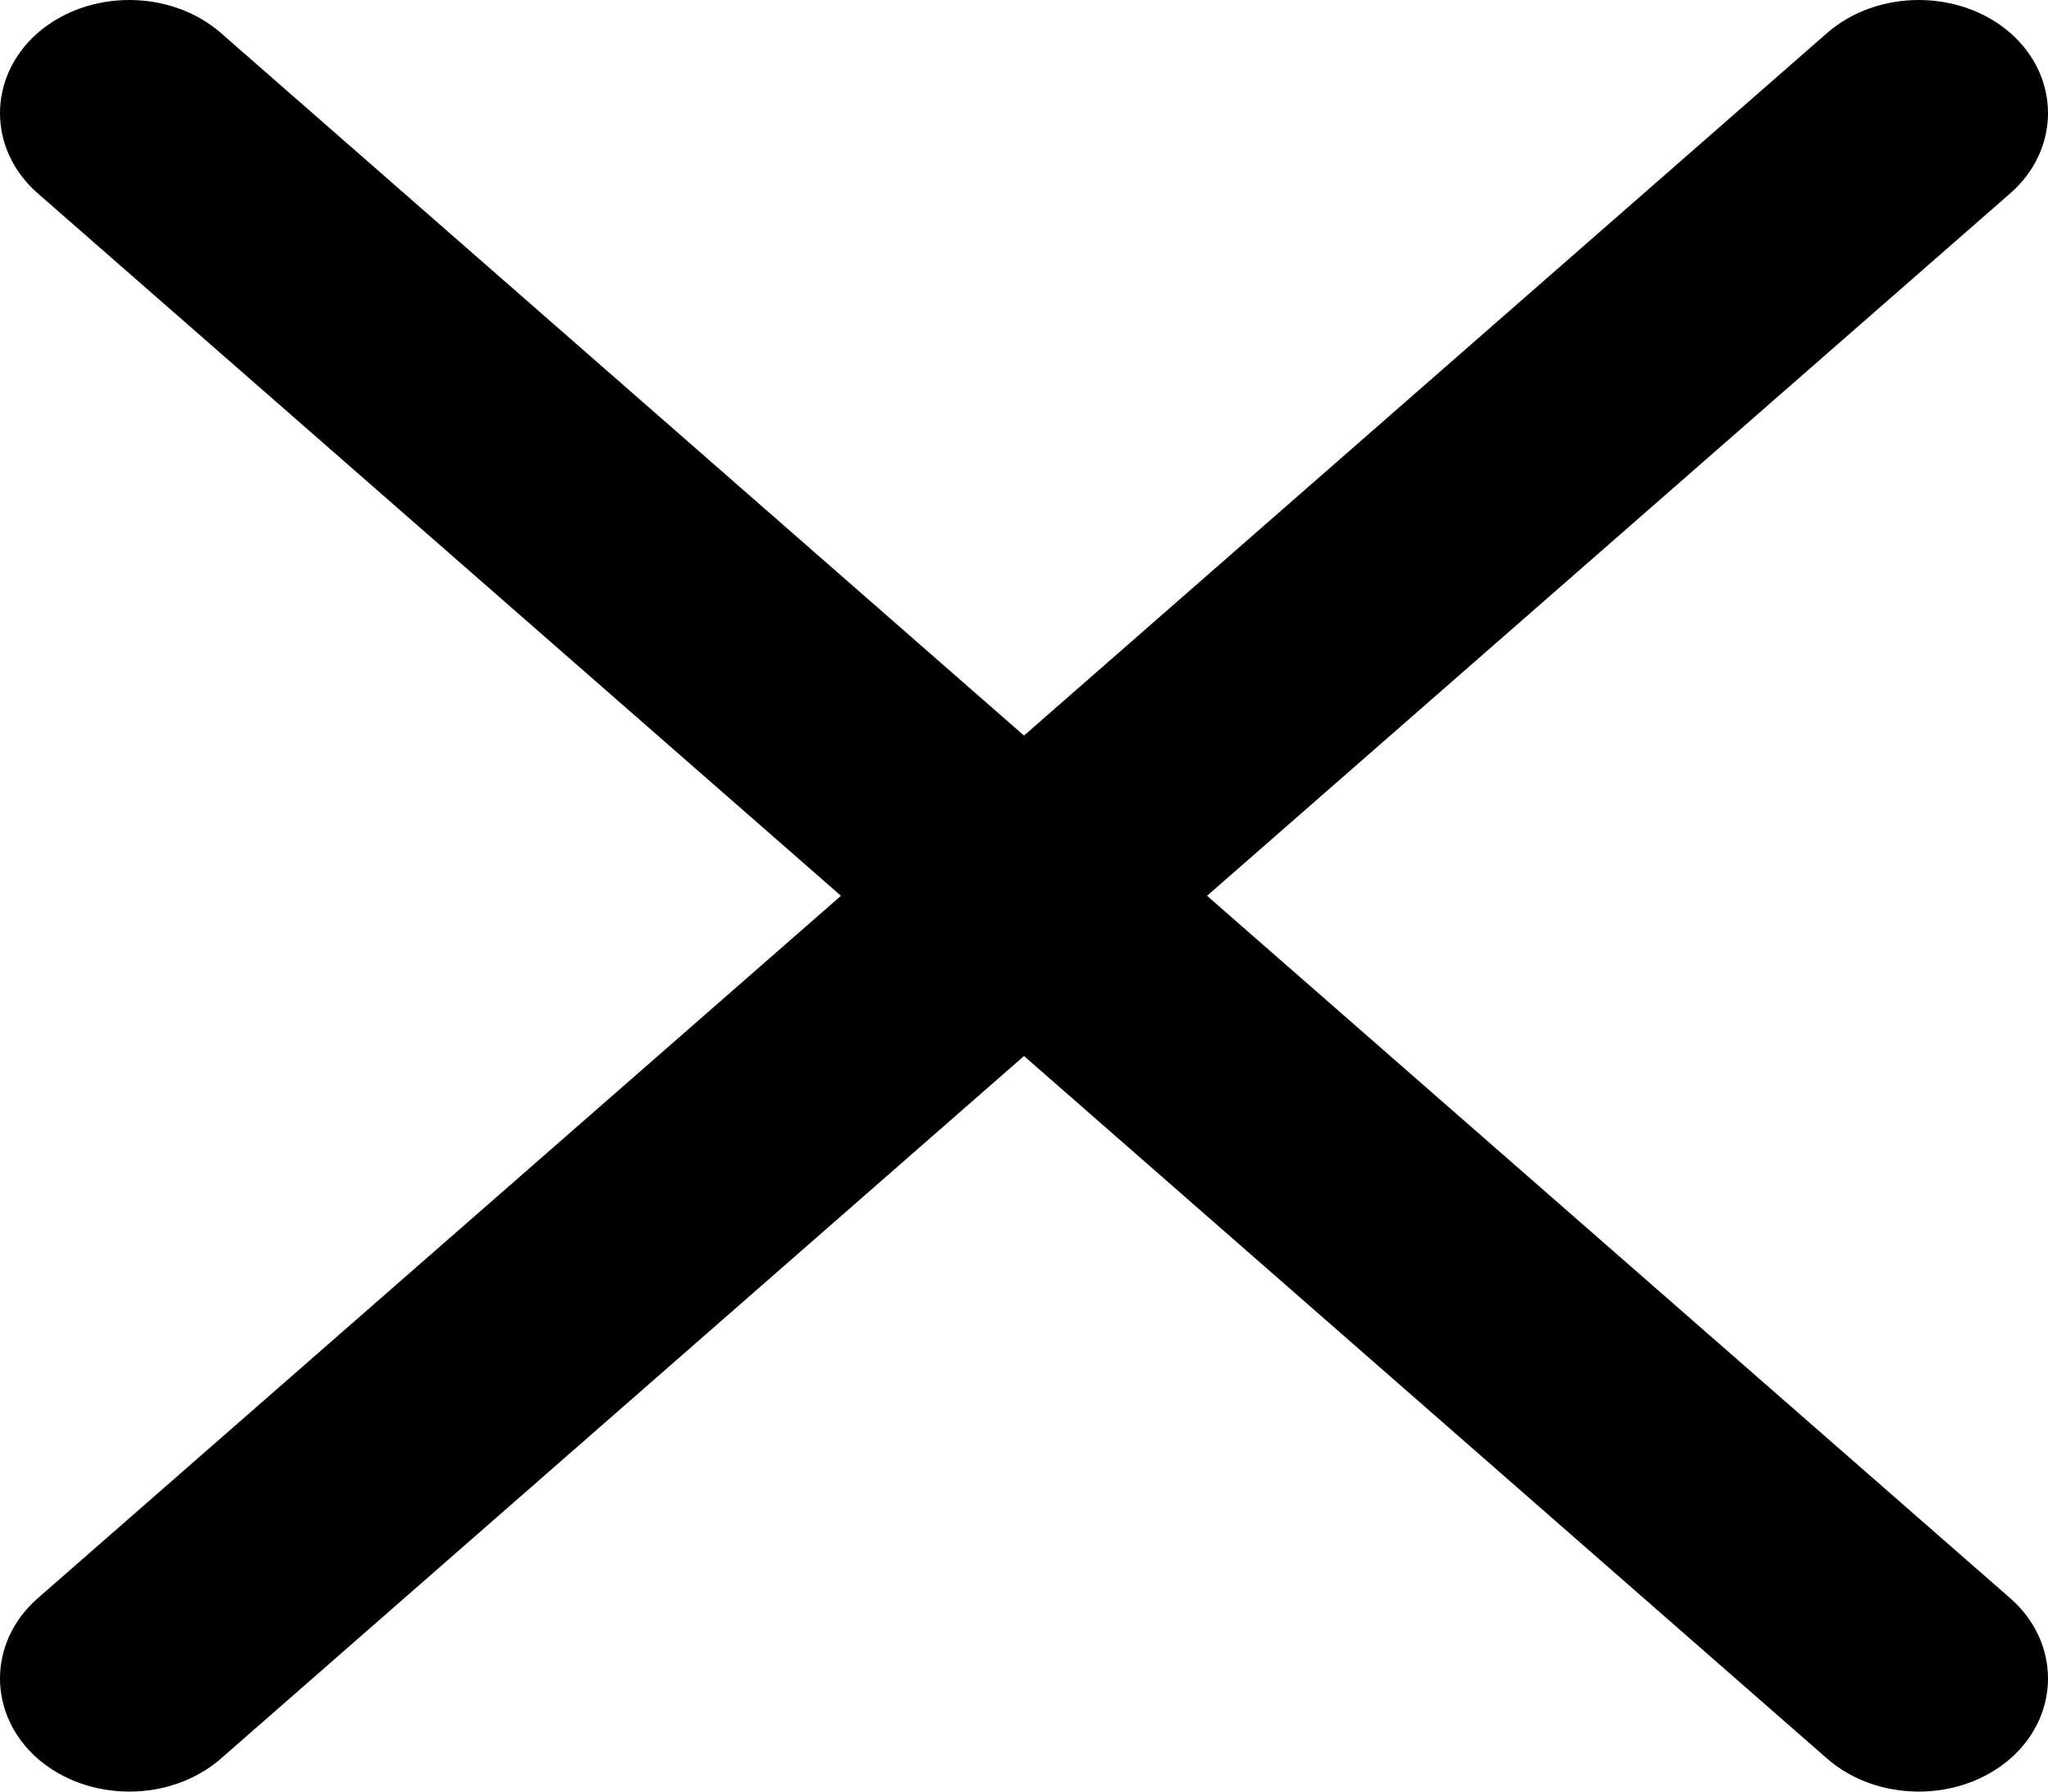
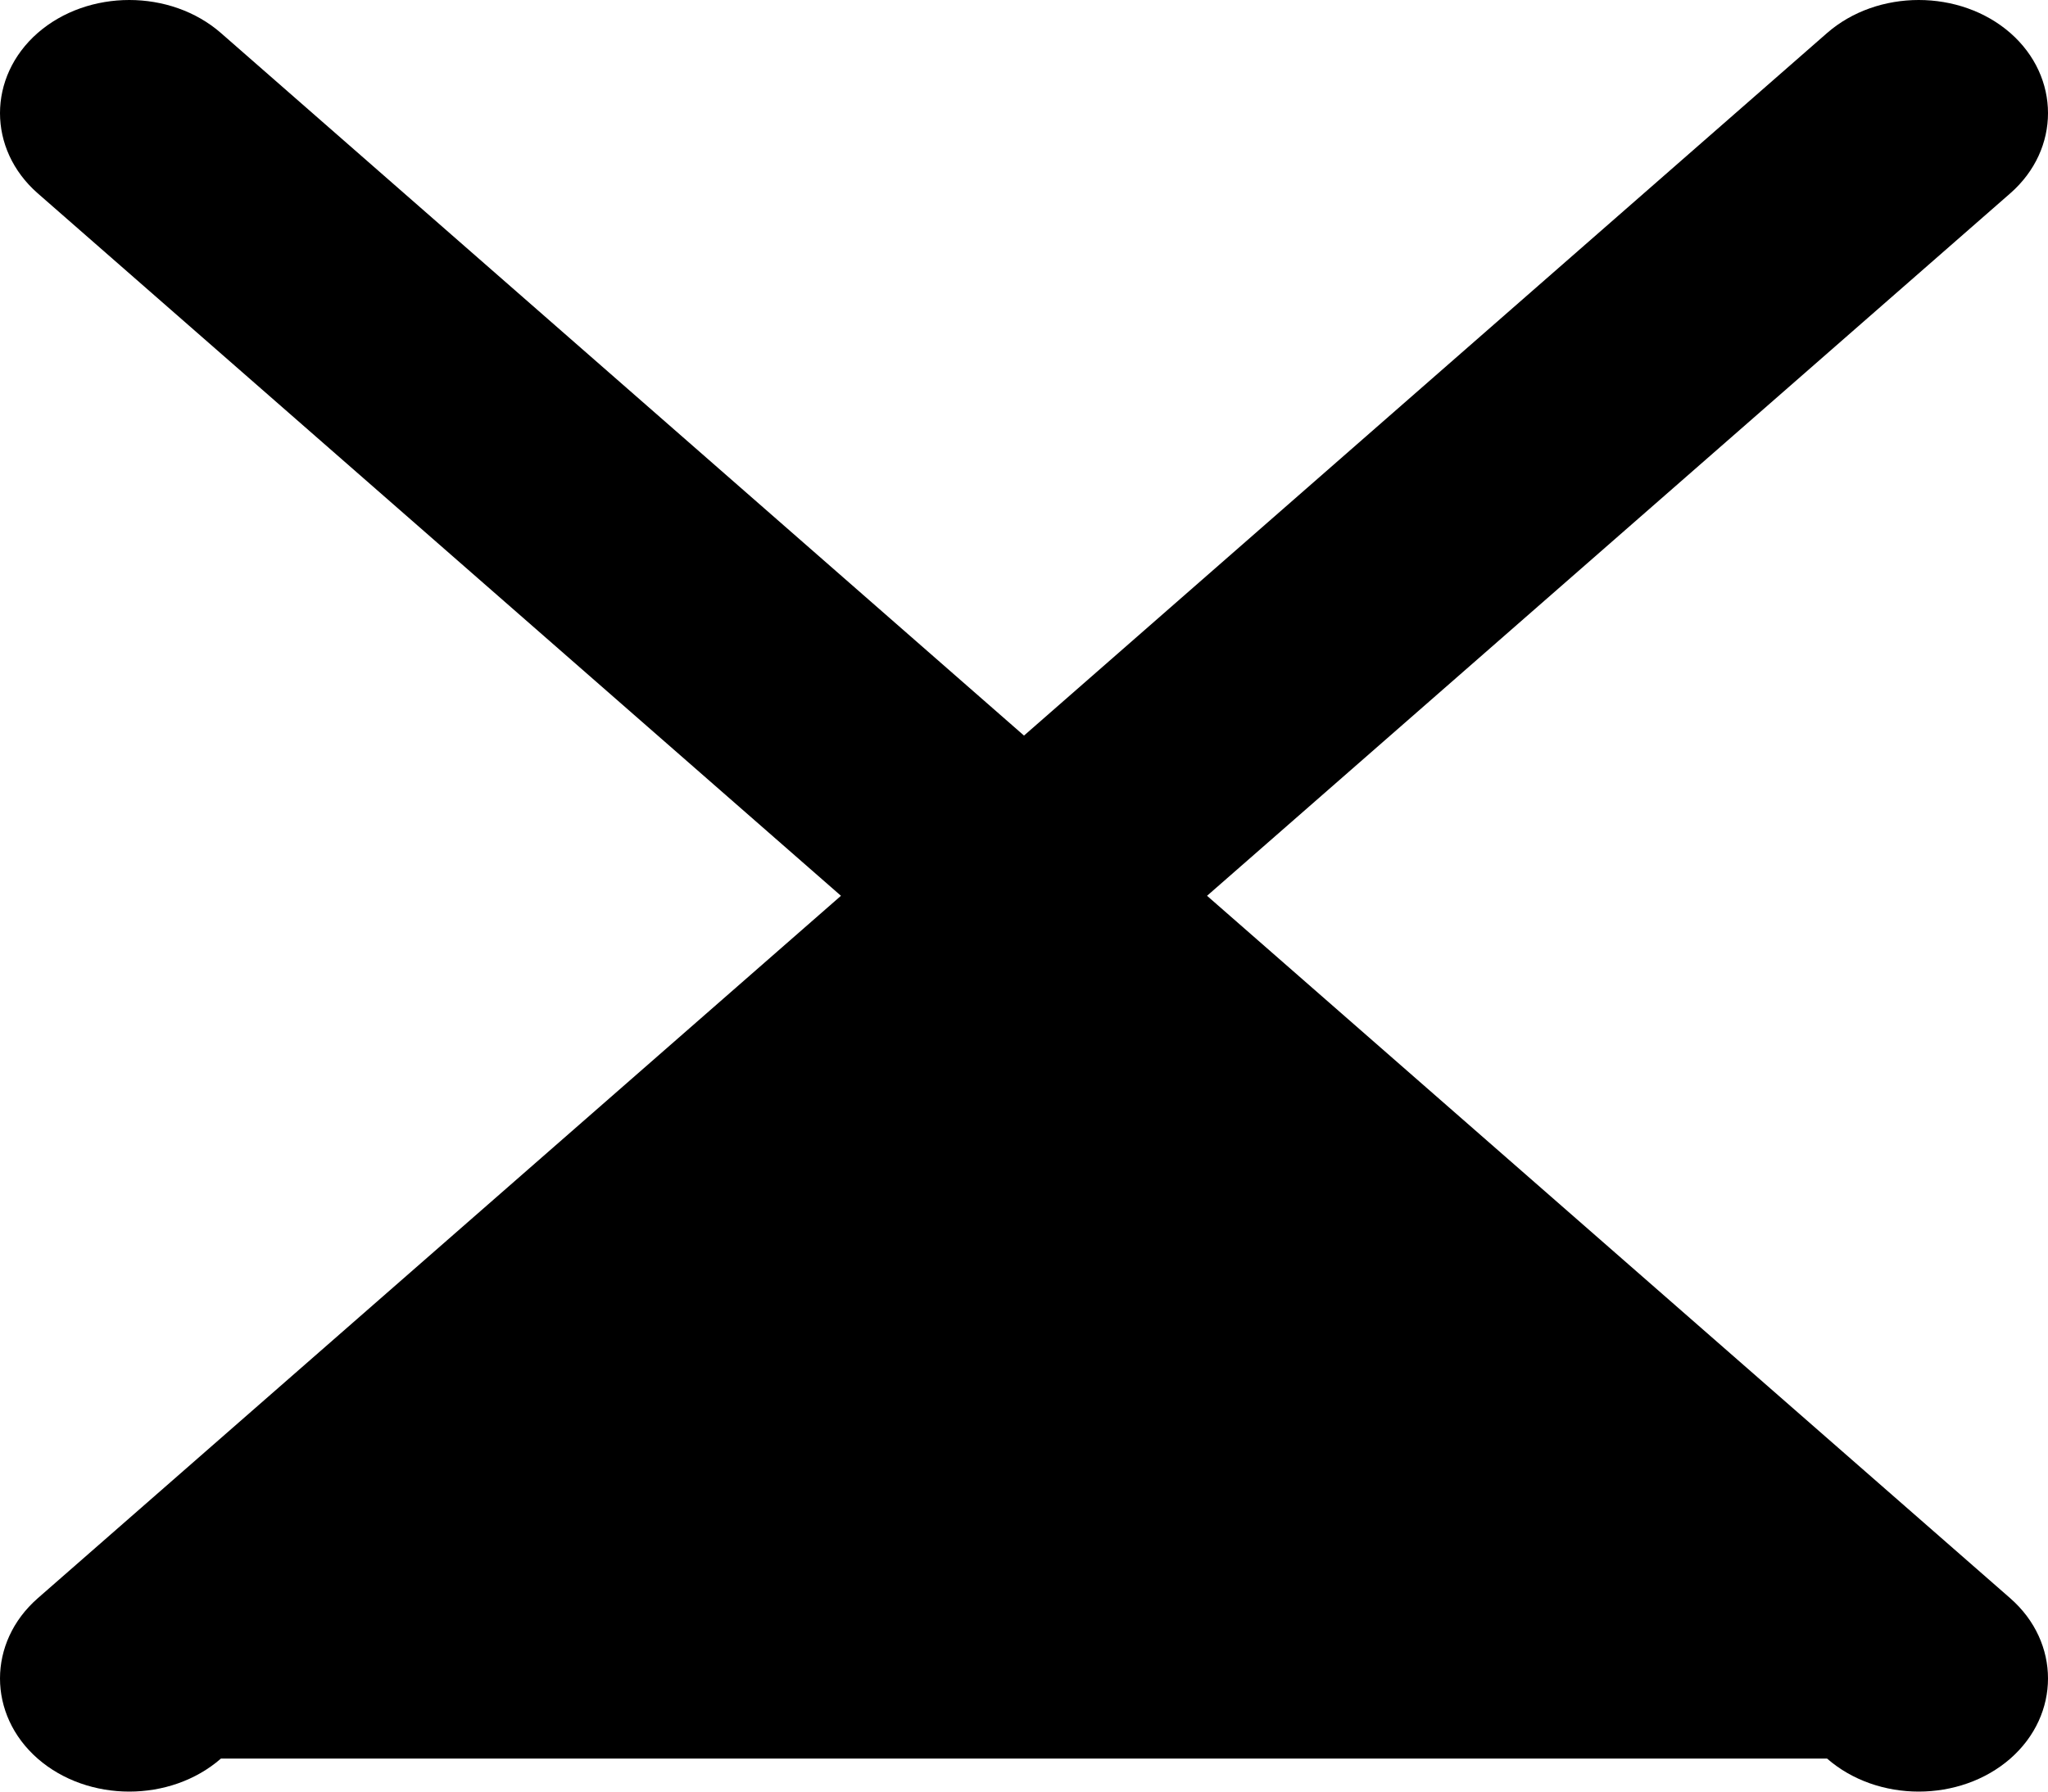
<svg xmlns="http://www.w3.org/2000/svg" width="8px" height="7px" viewBox="0 0 8 7" version="1.1">
  <title>Path</title>
  <desc>Created with Sketch.</desc>
  <g id="Page-1" stroke="none" stroke-width="1" fill="none" fill-rule="evenodd">
    <g id="Category-Page" transform="translate(-327, -518)" fill="#000000" fill-rule="nonzero">
      <g id="Group-15" transform="translate(0, 168)">
        <g id="Group-3" transform="translate(105, 337)">
          <g id="noun_cross-sign_390715" transform="translate(140, 8)">
-             <path d="M86.715,8.5 L89.853,5.755 C90.049,5.583 90.049,5.301 89.853,5.129 C89.656,4.957 89.334,4.957 89.137,5.129 L86,7.874 L82.863,5.129 C82.666,4.957 82.344,4.957 82.147,5.129 C81.951,5.301 81.951,5.583 82.147,5.755 L85.285,8.5 L82.147,11.245 C81.951,11.417 81.951,11.699 82.147,11.871 C82.344,12.043 82.666,12.043 82.863,11.871 L86,9.126 L89.137,11.871 C89.334,12.043 89.656,12.043 89.853,11.871 C90.049,11.699 90.049,11.417 89.853,11.245 L86.715,8.5 Z" id="Path" />
+             <path d="M86.715,8.5 L89.853,5.755 C90.049,5.583 90.049,5.301 89.853,5.129 C89.656,4.957 89.334,4.957 89.137,5.129 L86,7.874 L82.863,5.129 C82.666,4.957 82.344,4.957 82.147,5.129 C81.951,5.301 81.951,5.583 82.147,5.755 L85.285,8.5 L82.147,11.245 C81.951,11.417 81.951,11.699 82.147,11.871 C82.344,12.043 82.666,12.043 82.863,11.871 L89.137,11.871 C89.334,12.043 89.656,12.043 89.853,11.871 C90.049,11.699 90.049,11.417 89.853,11.245 L86.715,8.5 Z" id="Path" />
          </g>
        </g>
      </g>
    </g>
  </g>
</svg>